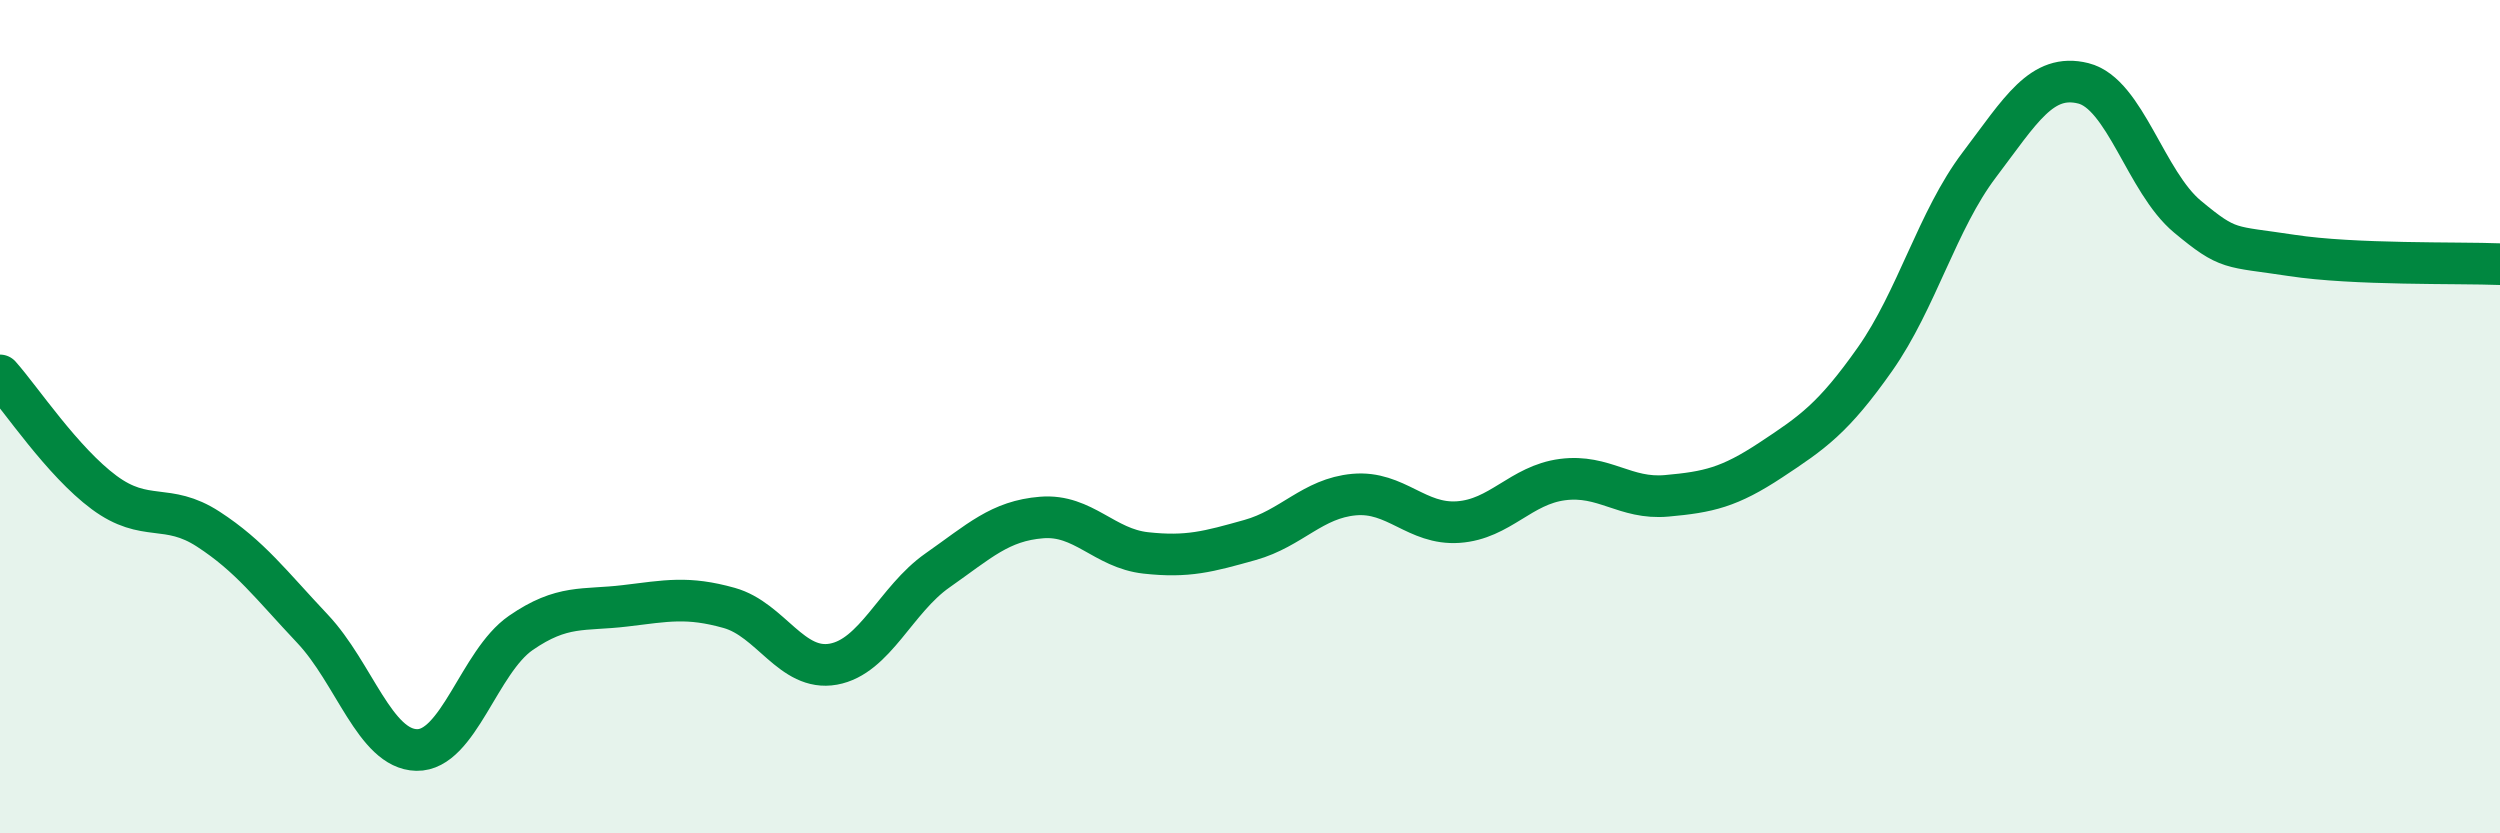
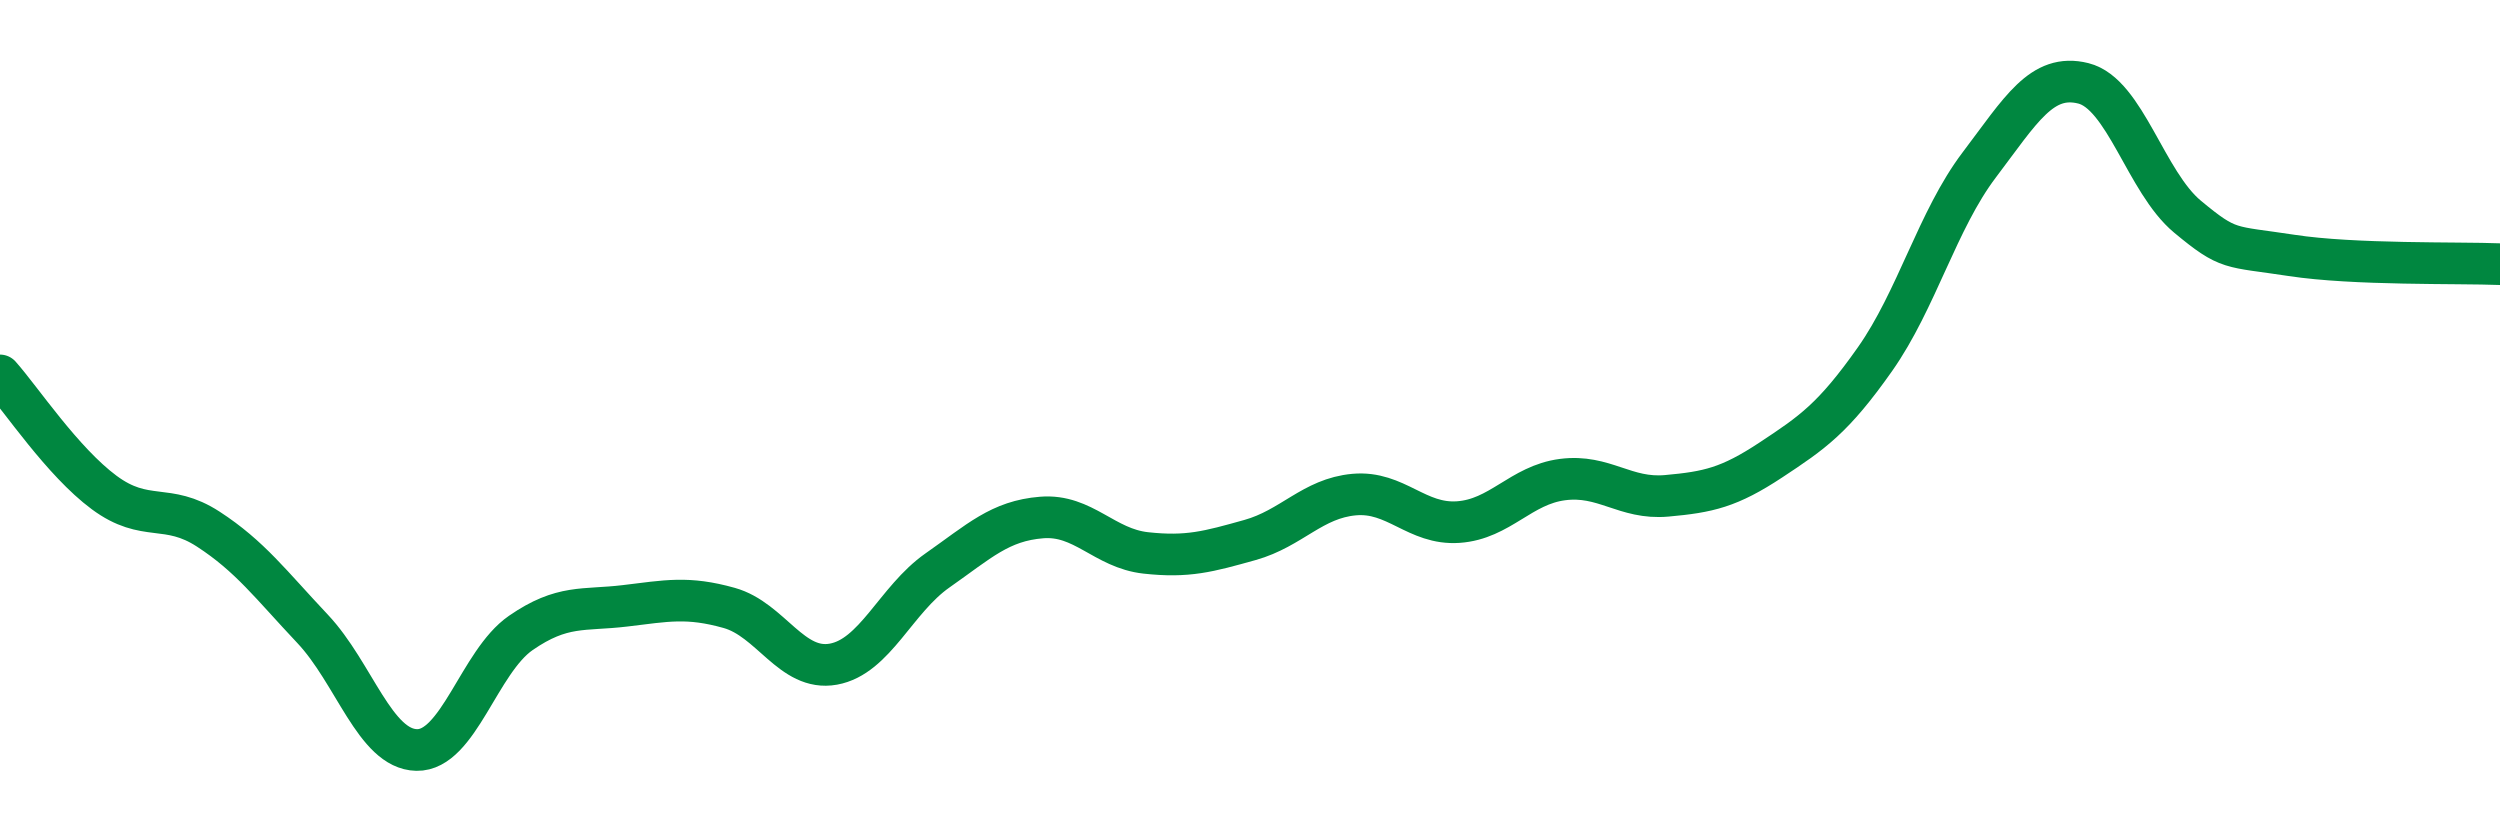
<svg xmlns="http://www.w3.org/2000/svg" width="60" height="20" viewBox="0 0 60 20">
-   <path d="M 0,9.01 C 0.5,9.57 1.5,11.08 2.5,11.82 C 3.5,12.56 4,12.05 5,12.7 C 6,13.35 6.5,14.03 7.5,15.09 C 8.5,16.15 9,17.98 10,18 C 11,18.02 11.5,15.88 12.5,15.19 C 13.5,14.5 14,14.66 15,14.54 C 16,14.42 16.5,14.31 17.5,14.59 C 18.5,14.87 19,16.12 20,15.94 C 21,15.76 21.5,14.39 22.5,13.69 C 23.5,12.99 24,12.5 25,12.42 C 26,12.34 26.5,13.16 27.5,13.27 C 28.5,13.38 29,13.24 30,12.96 C 31,12.68 31.5,11.96 32.5,11.87 C 33.5,11.78 34,12.6 35,12.53 C 36,12.46 36.5,11.64 37.5,11.51 C 38.5,11.38 39,11.99 40,11.9 C 41,11.81 41.5,11.7 42.5,11.04 C 43.5,10.38 44,10.04 45,8.62 C 46,7.2 46.5,5.28 47.5,3.96 C 48.5,2.64 49,1.75 50,2 C 51,2.25 51.5,4.37 52.5,5.2 C 53.5,6.03 53.5,5.9 55,6.13 C 56.5,6.36 59,6.3 60,6.34L60 20L0 20Z" fill="#008740" opacity="0.1" stroke-linecap="round" stroke-linejoin="round" />
  <path d="M 0,9.01 C 0.5,9.57 1.5,11.08 2.5,11.82 C 3.5,12.56 4,12.05 5,12.7 C 6,13.35 6.5,14.03 7.5,15.09 C 8.5,16.15 9,17.98 10,18 C 11,18.02 11.5,15.88 12.5,15.19 C 13.5,14.5 14,14.66 15,14.54 C 16,14.42 16.5,14.31 17.5,14.59 C 18.5,14.87 19,16.12 20,15.94 C 21,15.76 21.5,14.39 22.5,13.69 C 23.5,12.99 24,12.5 25,12.42 C 26,12.34 26.5,13.16 27.5,13.27 C 28.5,13.38 29,13.24 30,12.96 C 31,12.68 31.5,11.96 32.5,11.87 C 33.5,11.78 34,12.6 35,12.53 C 36,12.46 36.5,11.64 37.5,11.51 C 38.5,11.38 39,11.99 40,11.9 C 41,11.81 41.5,11.7 42.5,11.04 C 43.5,10.38 44,10.04 45,8.62 C 46,7.2 46.5,5.28 47.5,3.96 C 48.5,2.64 49,1.75 50,2 C 51,2.25 51.5,4.37 52.5,5.2 C 53.5,6.03 53.5,5.9 55,6.13 C 56.5,6.36 59,6.3 60,6.34" stroke="#008740" stroke-width="1" fill="none" stroke-linecap="round" stroke-linejoin="round" />
</svg>